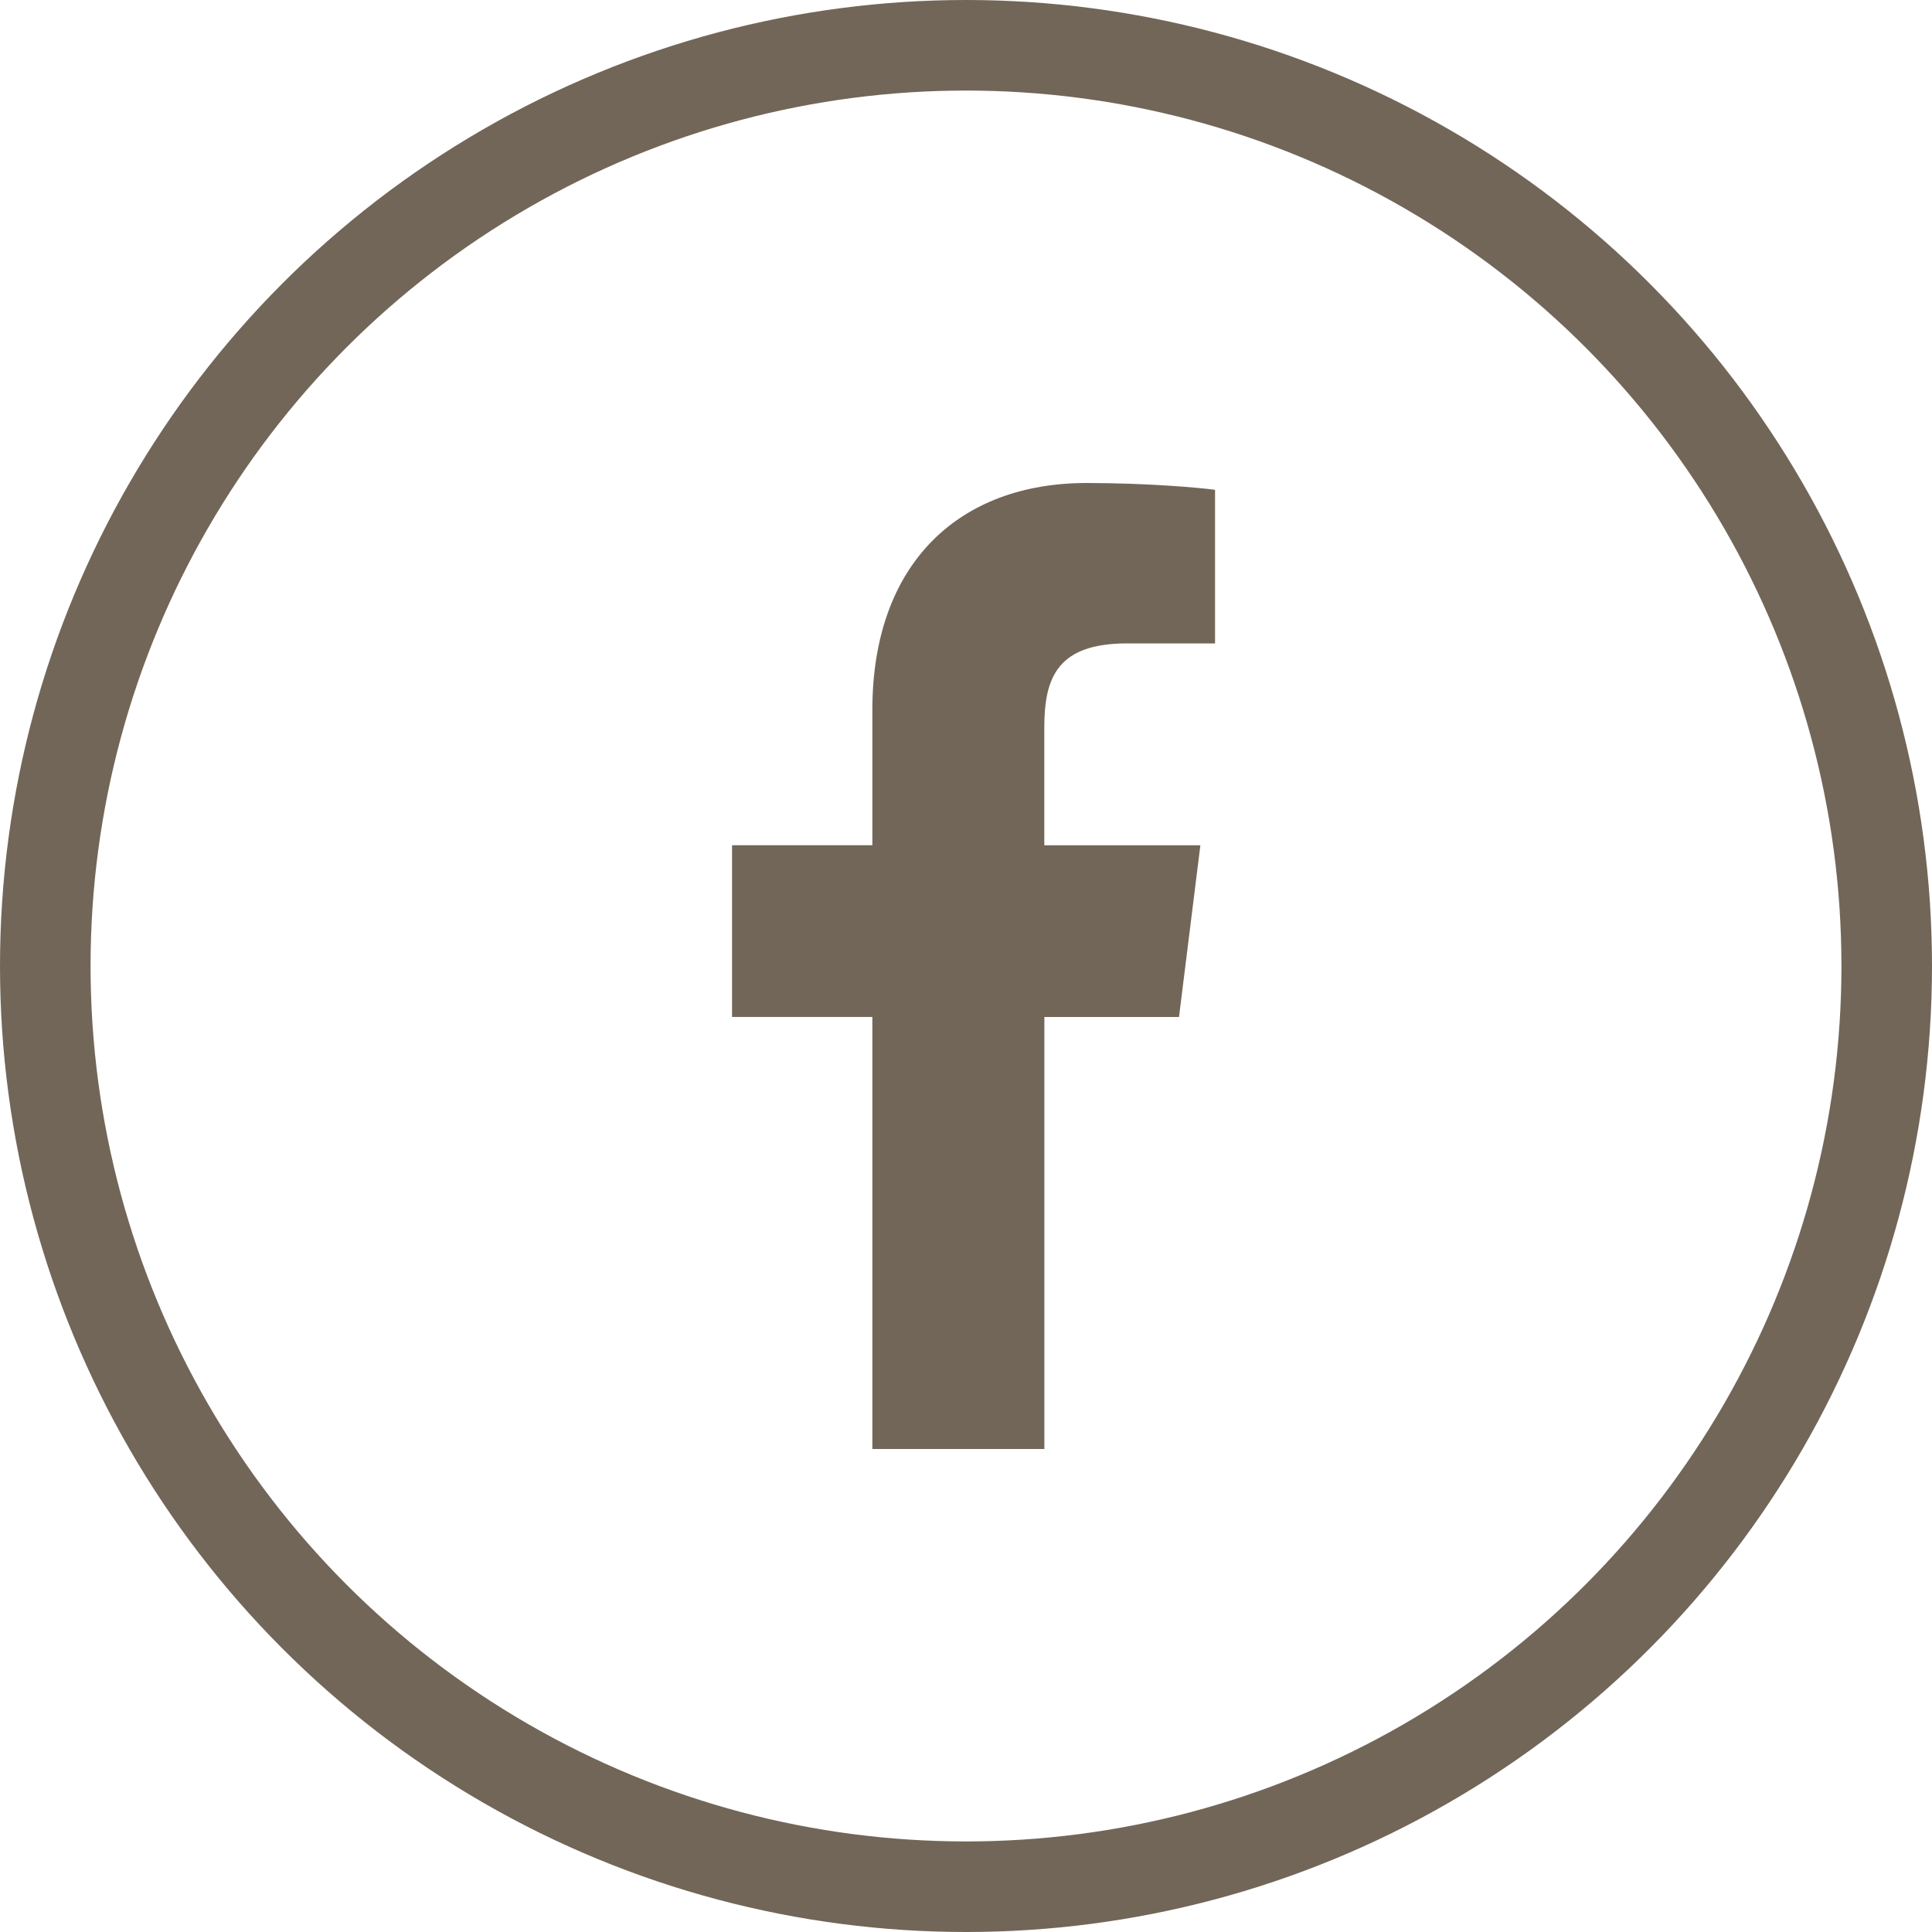
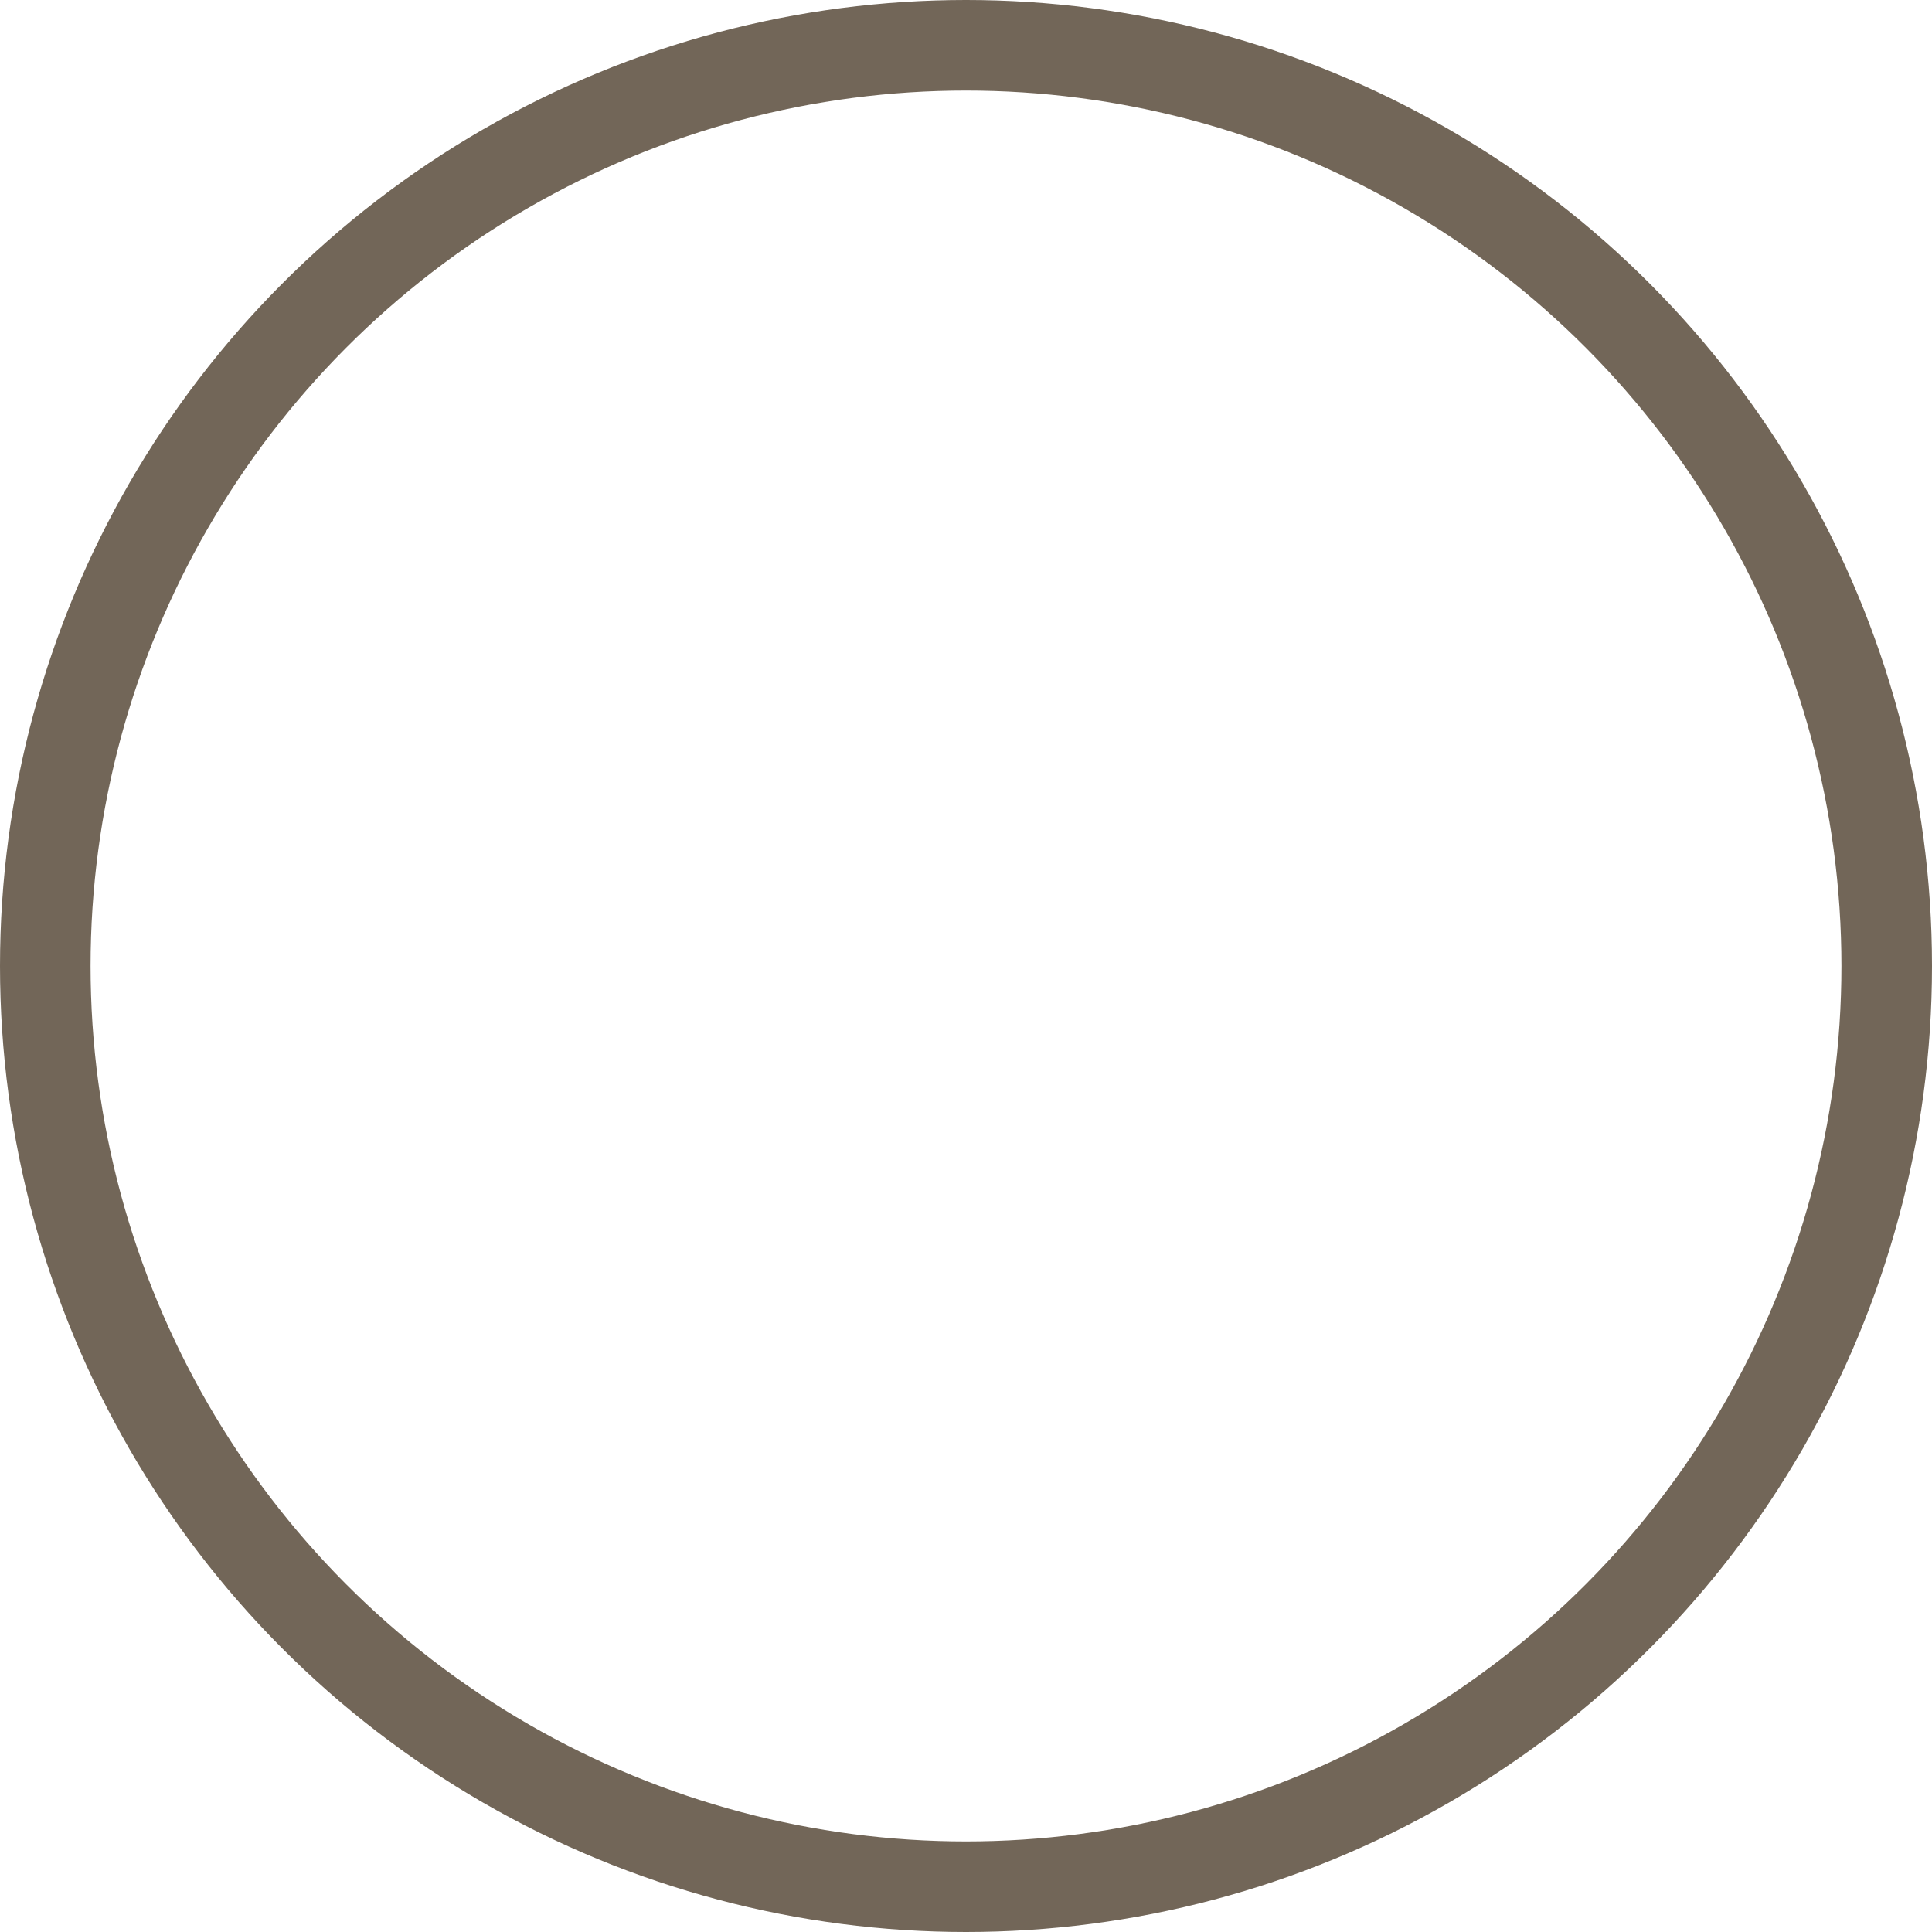
<svg xmlns="http://www.w3.org/2000/svg" width="32" height="32" viewBox="0 0 32 32" fill="none">
  <circle cx="16" cy="16" r="15.25" stroke="#726658" stroke-width="1.5" />
  <g clip-path="url(#clip0_9_1544)">
-     <path d="M18.665 10.657H20.125V8.113C19.873 8.078 19.007 8 17.997 8C15.891 8 14.449 9.325 14.449 11.759V14H12.125V16.844H14.449V24H17.298V16.845H19.528L19.882 14.001H17.297V12.041C17.298 11.219 17.519 10.657 18.665 10.657Z" fill="#726658" />
+     <path d="M18.665 10.657H20.125V8.113C19.873 8.078 19.007 8 17.997 8C15.891 8 14.449 9.325 14.449 11.759V14H12.125V16.844H14.449H17.298V16.845H19.528L19.882 14.001H17.297V12.041C17.298 11.219 17.519 10.657 18.665 10.657Z" fill="#726658" />
  </g>
  <defs>
    <clipPath id="clip0_9_1544">
-       <rect width="16" height="16" fill="white" transform="translate(8 8)" />
-     </clipPath>
+       </clipPath>
  </defs>
</svg>